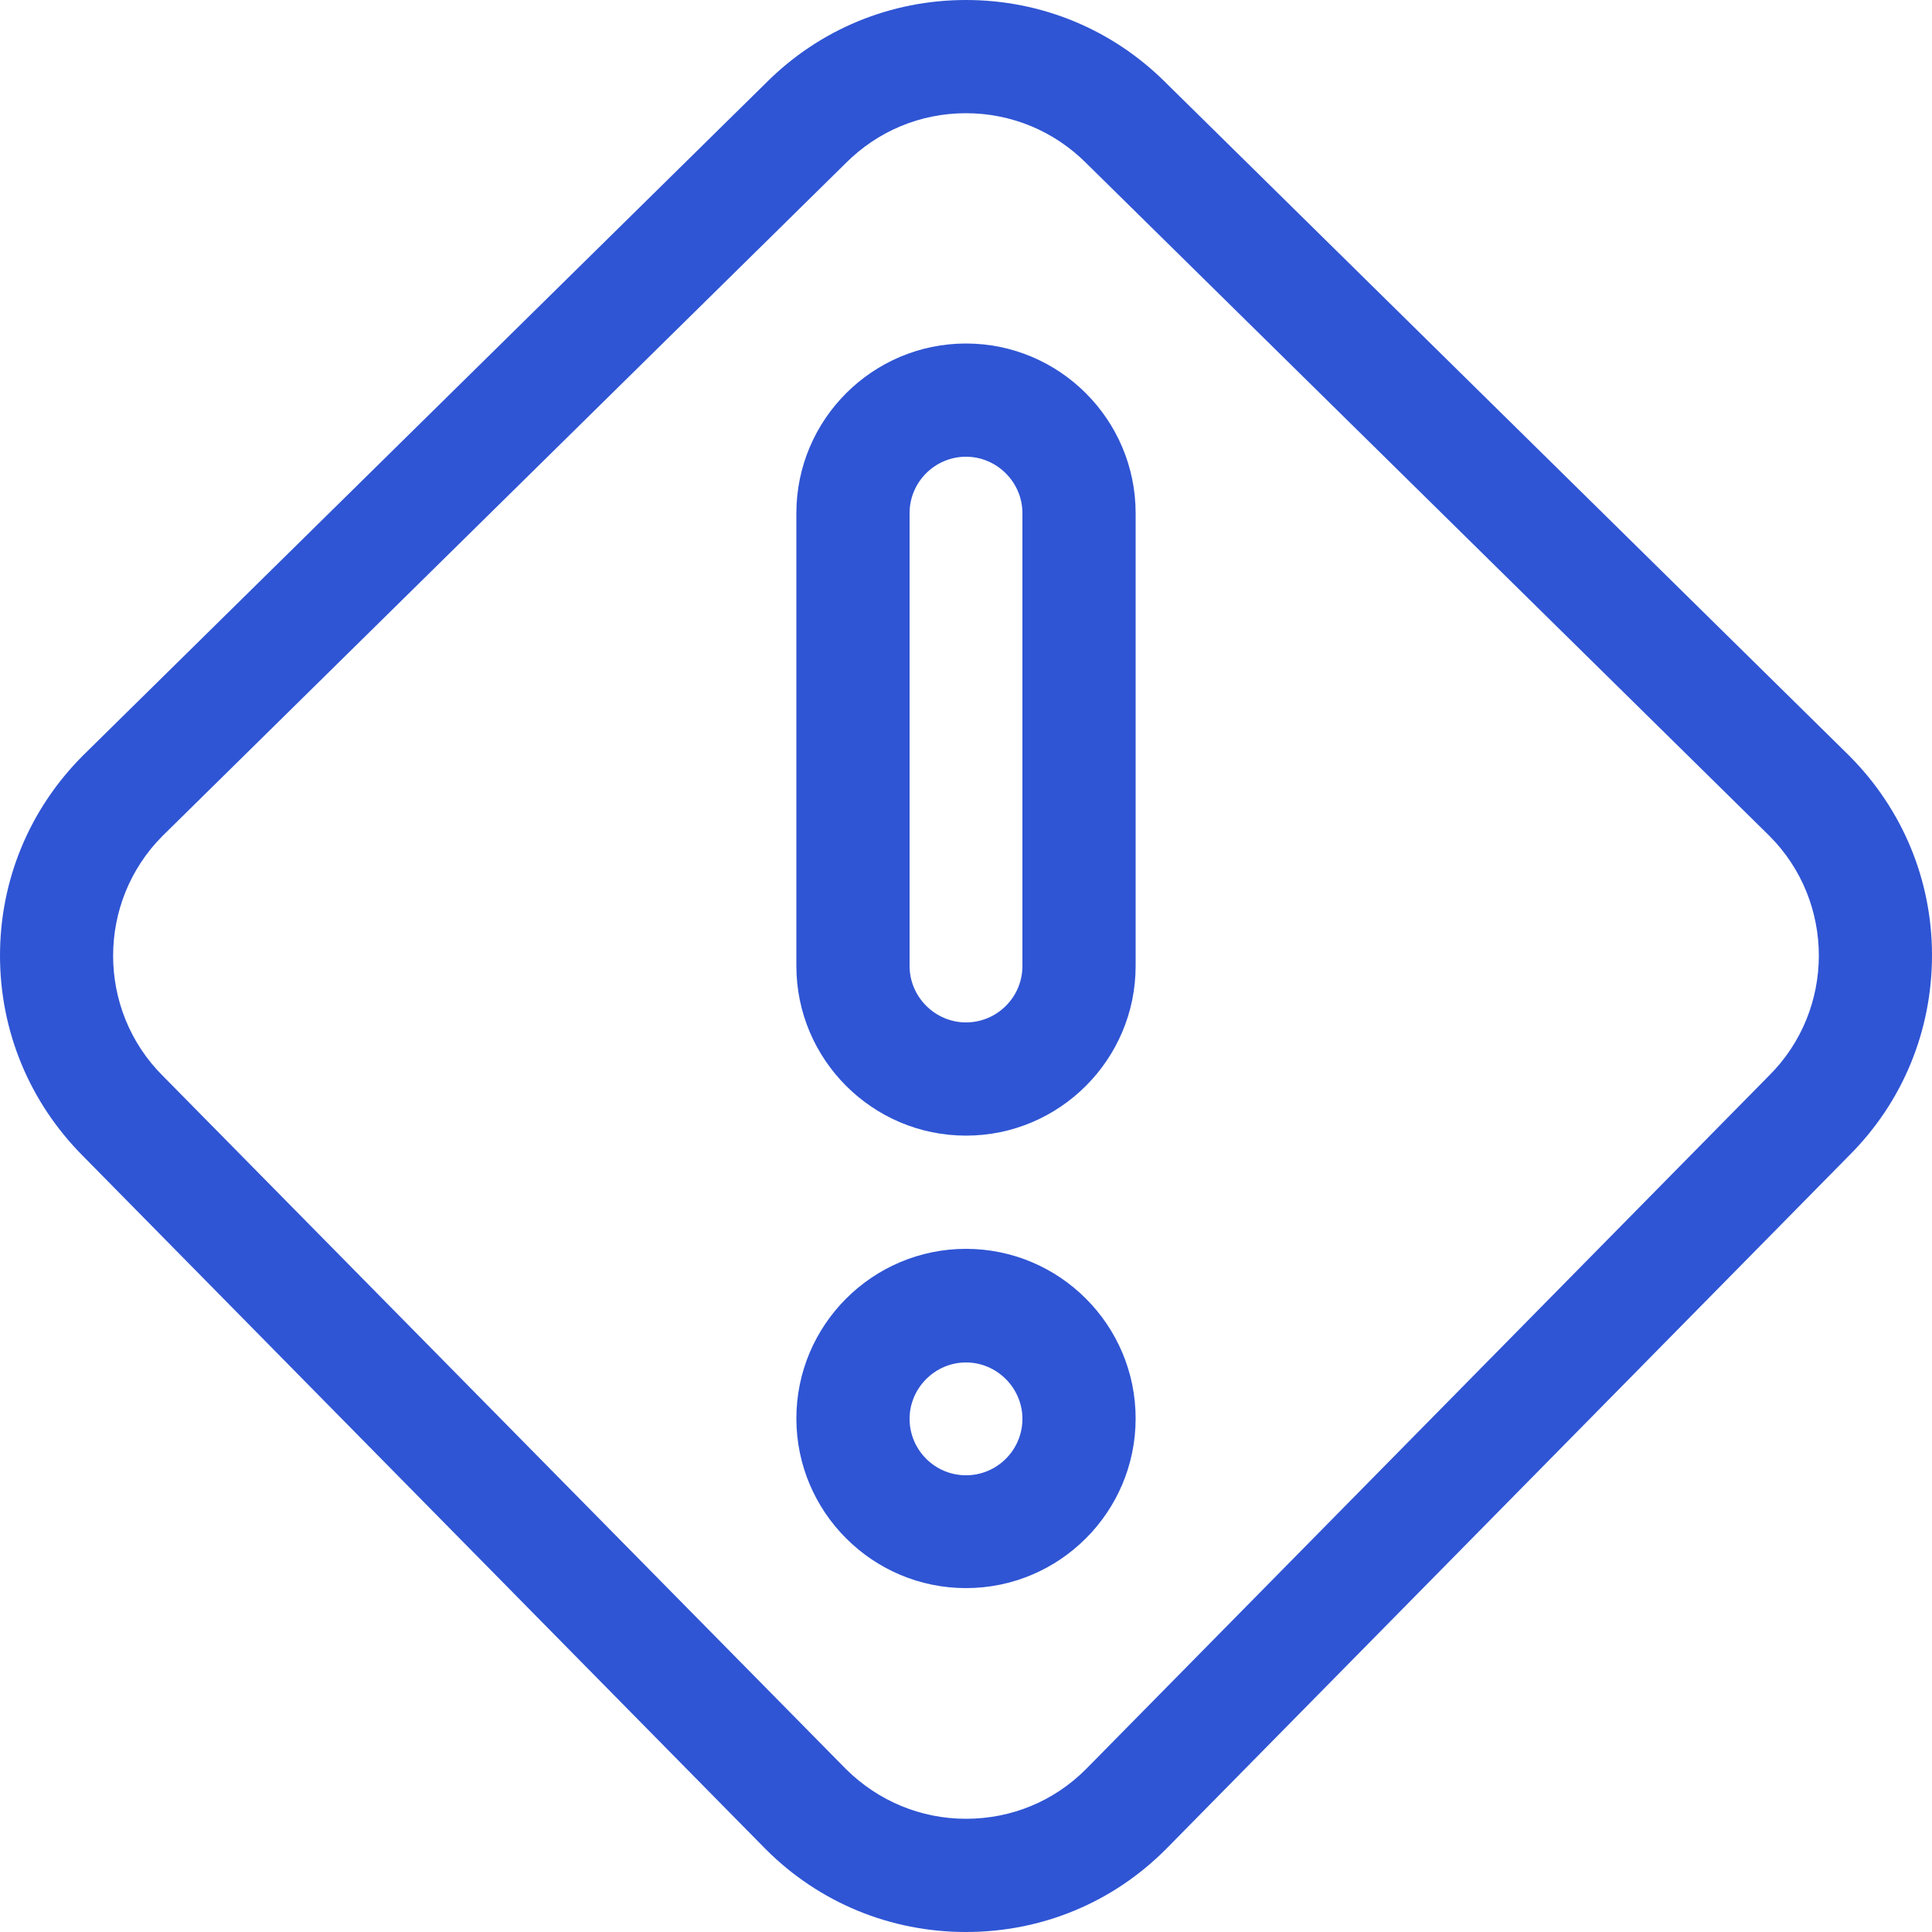
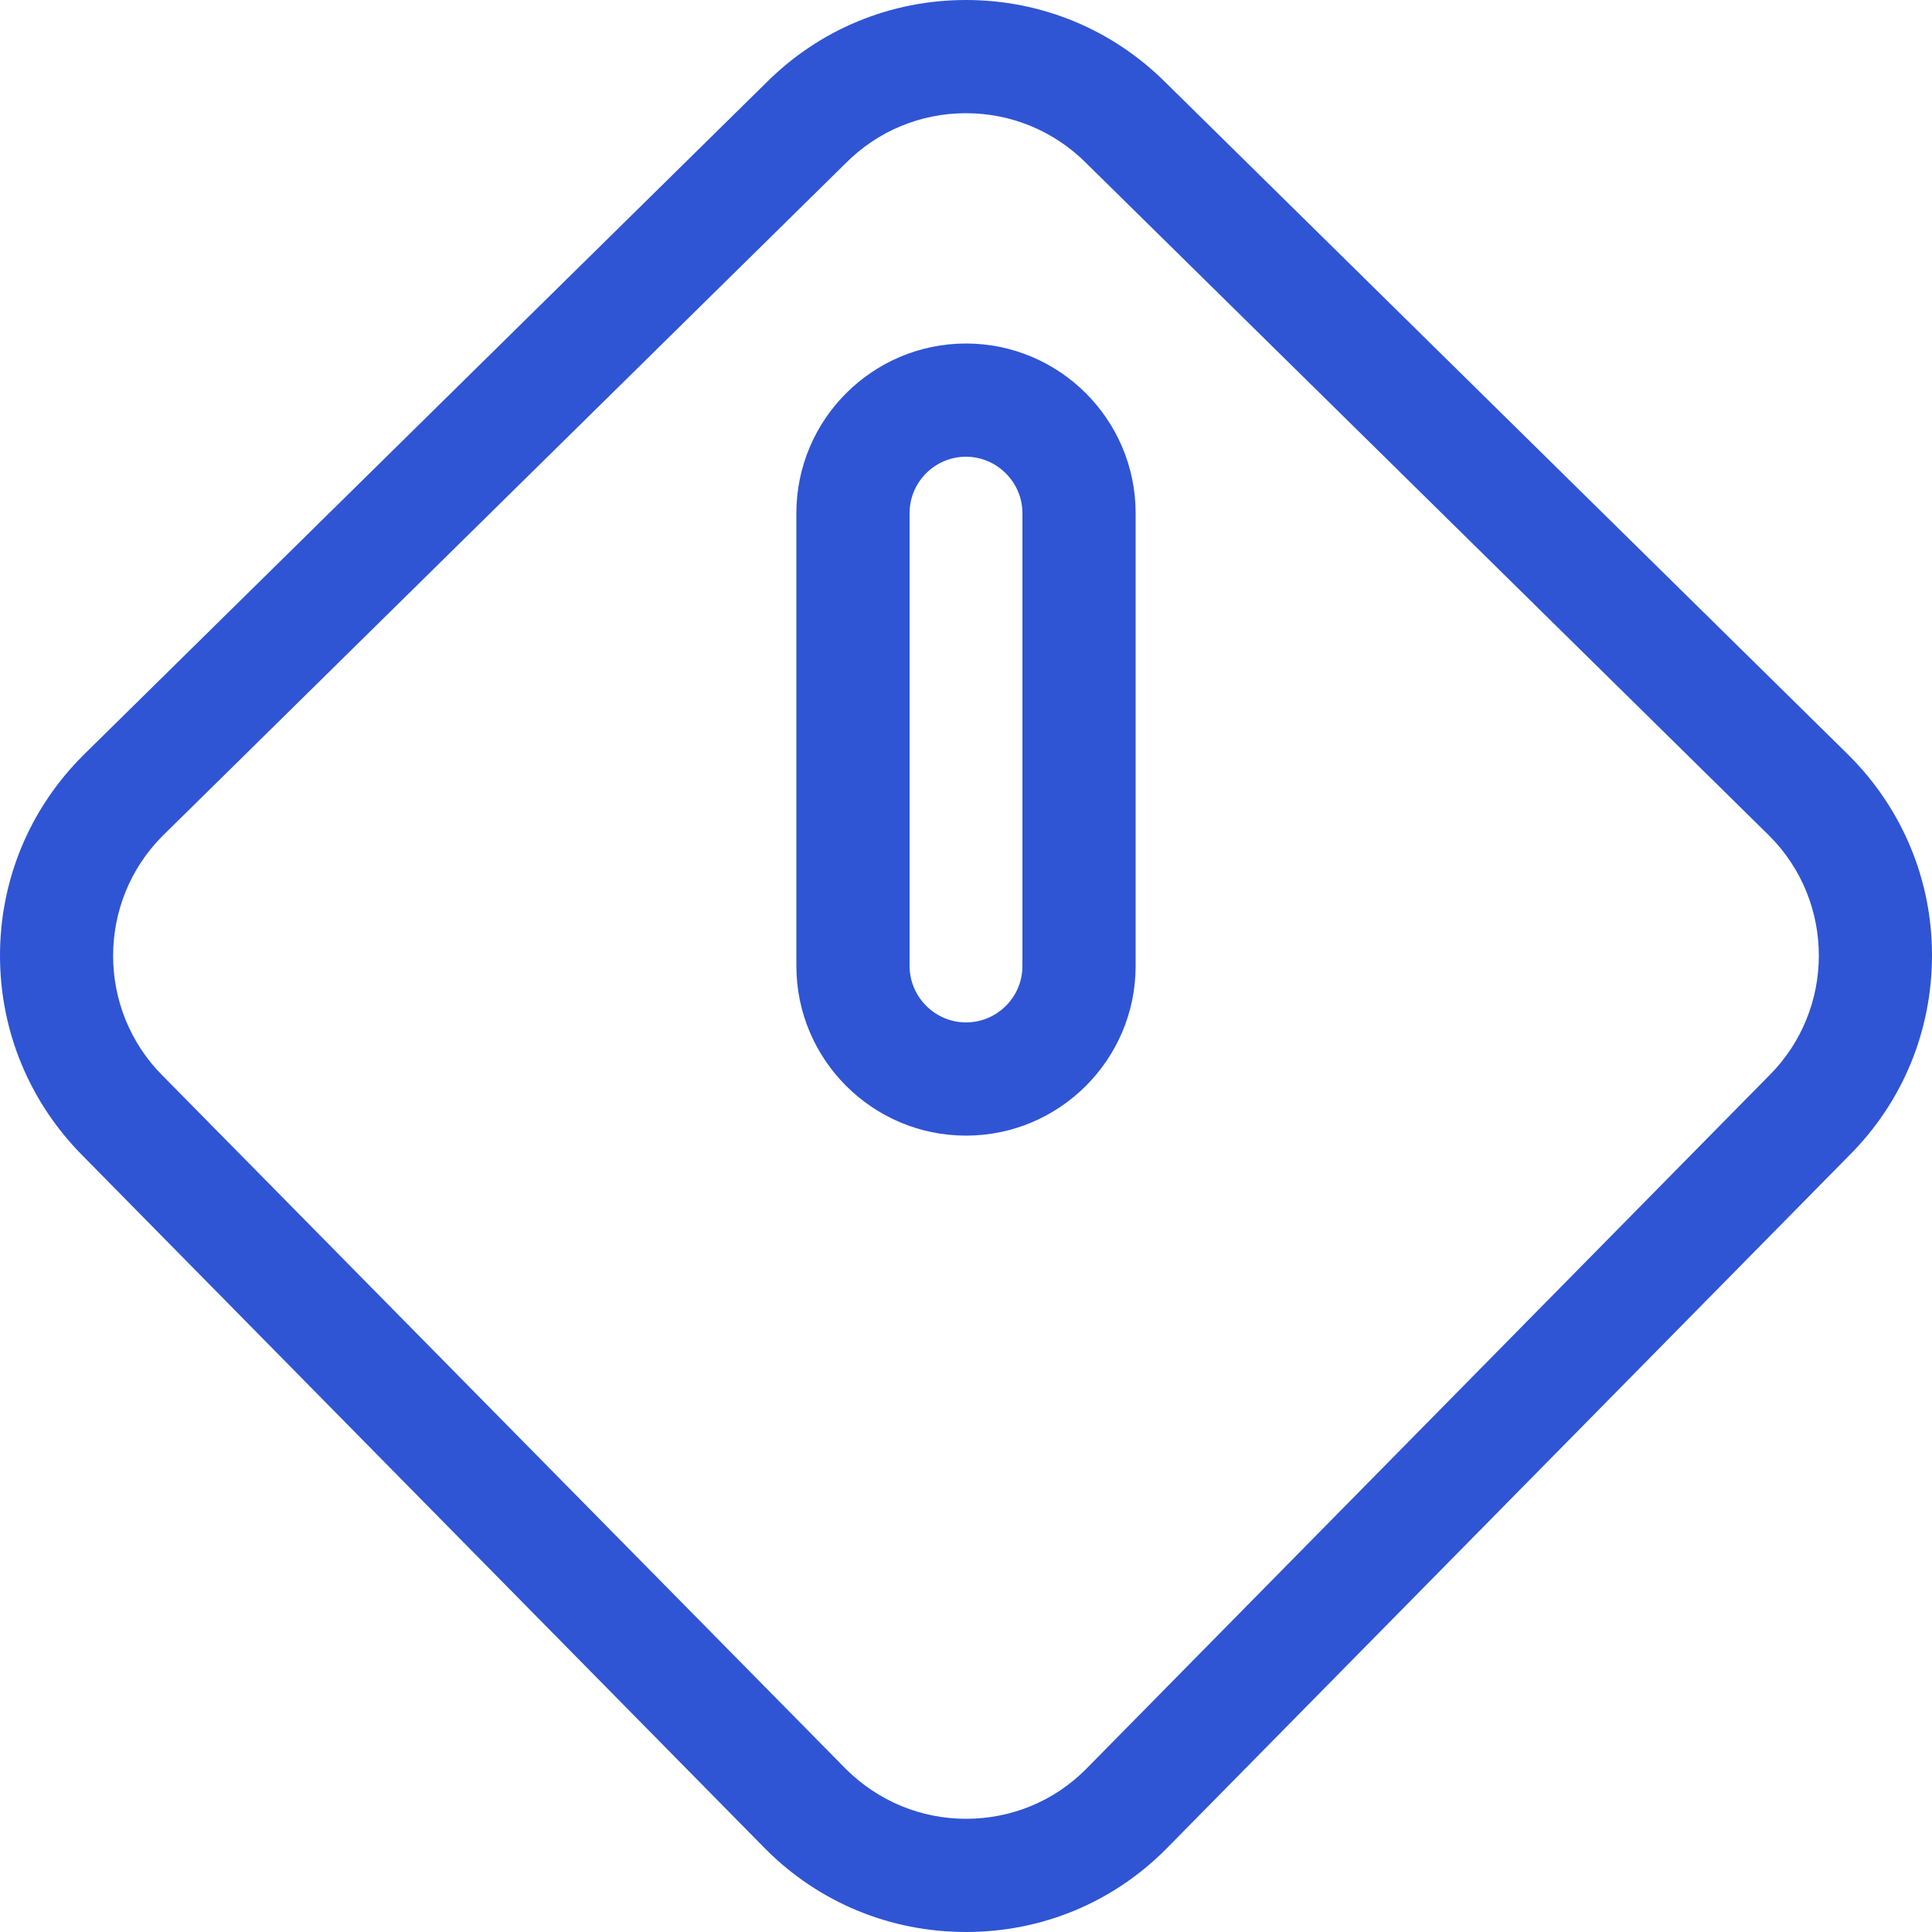
<svg xmlns="http://www.w3.org/2000/svg" version="1.1" id="Capa_1" x="0px" y="0px" viewBox="0 0 500 500" style="enable-background:new 0 0 500 500;" xml:space="preserve">
  <style type="text/css">
	.st0{fill:#2F55D4;}
</style>
  <g>
    <g>
      <g>
        <path class="st0" d="M478.5,195.5C478.5,195.5,478.5,195.5,478.5,195.5L301.7,21.4C287.9,7.6,269.5,0,250,0s-37.9,7.6-51.7,21.4     l-176.7,174c0,0-0.1,0.1-0.1,0.1C7.6,209.4,0,227.8,0,247.3c0,19.5,7.6,37.9,21.4,51.8l176.7,179.4c0,0,0.1,0.1,0.1,0.1     C212,492.4,230.4,500,250,500c19.6,0,38-7.6,51.8-21.5c0,0,0.1-0.1,0.1-0.1l176.7-179.4c13.8-13.8,21.4-32.2,21.4-51.8     C500,227.8,492.4,209.4,478.5,195.5z M457.8,278.4C457.8,278.4,457.8,278.4,457.8,278.4L281,457.9c-8.3,8.3-19.3,12.8-31,12.8     c-11.7,0-22.7-4.6-31-12.8L42.2,278.5c0,0-0.1-0.1-0.1-0.1c-17.1-17.1-17.1-45,0-62.1l176.7-174c0,0,0.1-0.1,0.1-0.1     c8.3-8.3,19.3-12.9,31.1-12.9c11.7,0,22.8,4.6,31.1,12.9c0,0,0.1,0.1,0.1,0.1l176.7,174C475,233.4,475,261.3,457.8,278.4z" />
      </g>
    </g>
    <g>
      <g>
        <path class="st0" d="M250,88.9c-24.2,0-43.9,19.7-43.9,43.9V250c0,24.2,19.7,43.9,43.9,43.9s43.9-19.7,43.9-43.9V132.8     C293.9,108.6,274.2,88.9,250,88.9z M264.6,250c0,8.1-6.6,14.6-14.6,14.6s-14.6-6.6-14.6-14.6V132.8c0-8.1,6.6-14.6,14.6-14.6     s14.6,6.6,14.6,14.6V250z" />
      </g>
    </g>
    <g>
      <g>
-         <path class="st0" d="M250,323.2c-24.2,0-43.9,19.7-43.9,43.9s19.7,43.9,43.9,43.9s43.9-19.7,43.9-43.9S274.2,323.2,250,323.2z      M250,381.8c-8.1,0-14.6-6.6-14.6-14.6s6.6-14.6,14.6-14.6s14.6,6.6,14.6,14.6S258.1,381.8,250,381.8z" />
-       </g>
+         </g>
    </g>
  </g>
</svg>